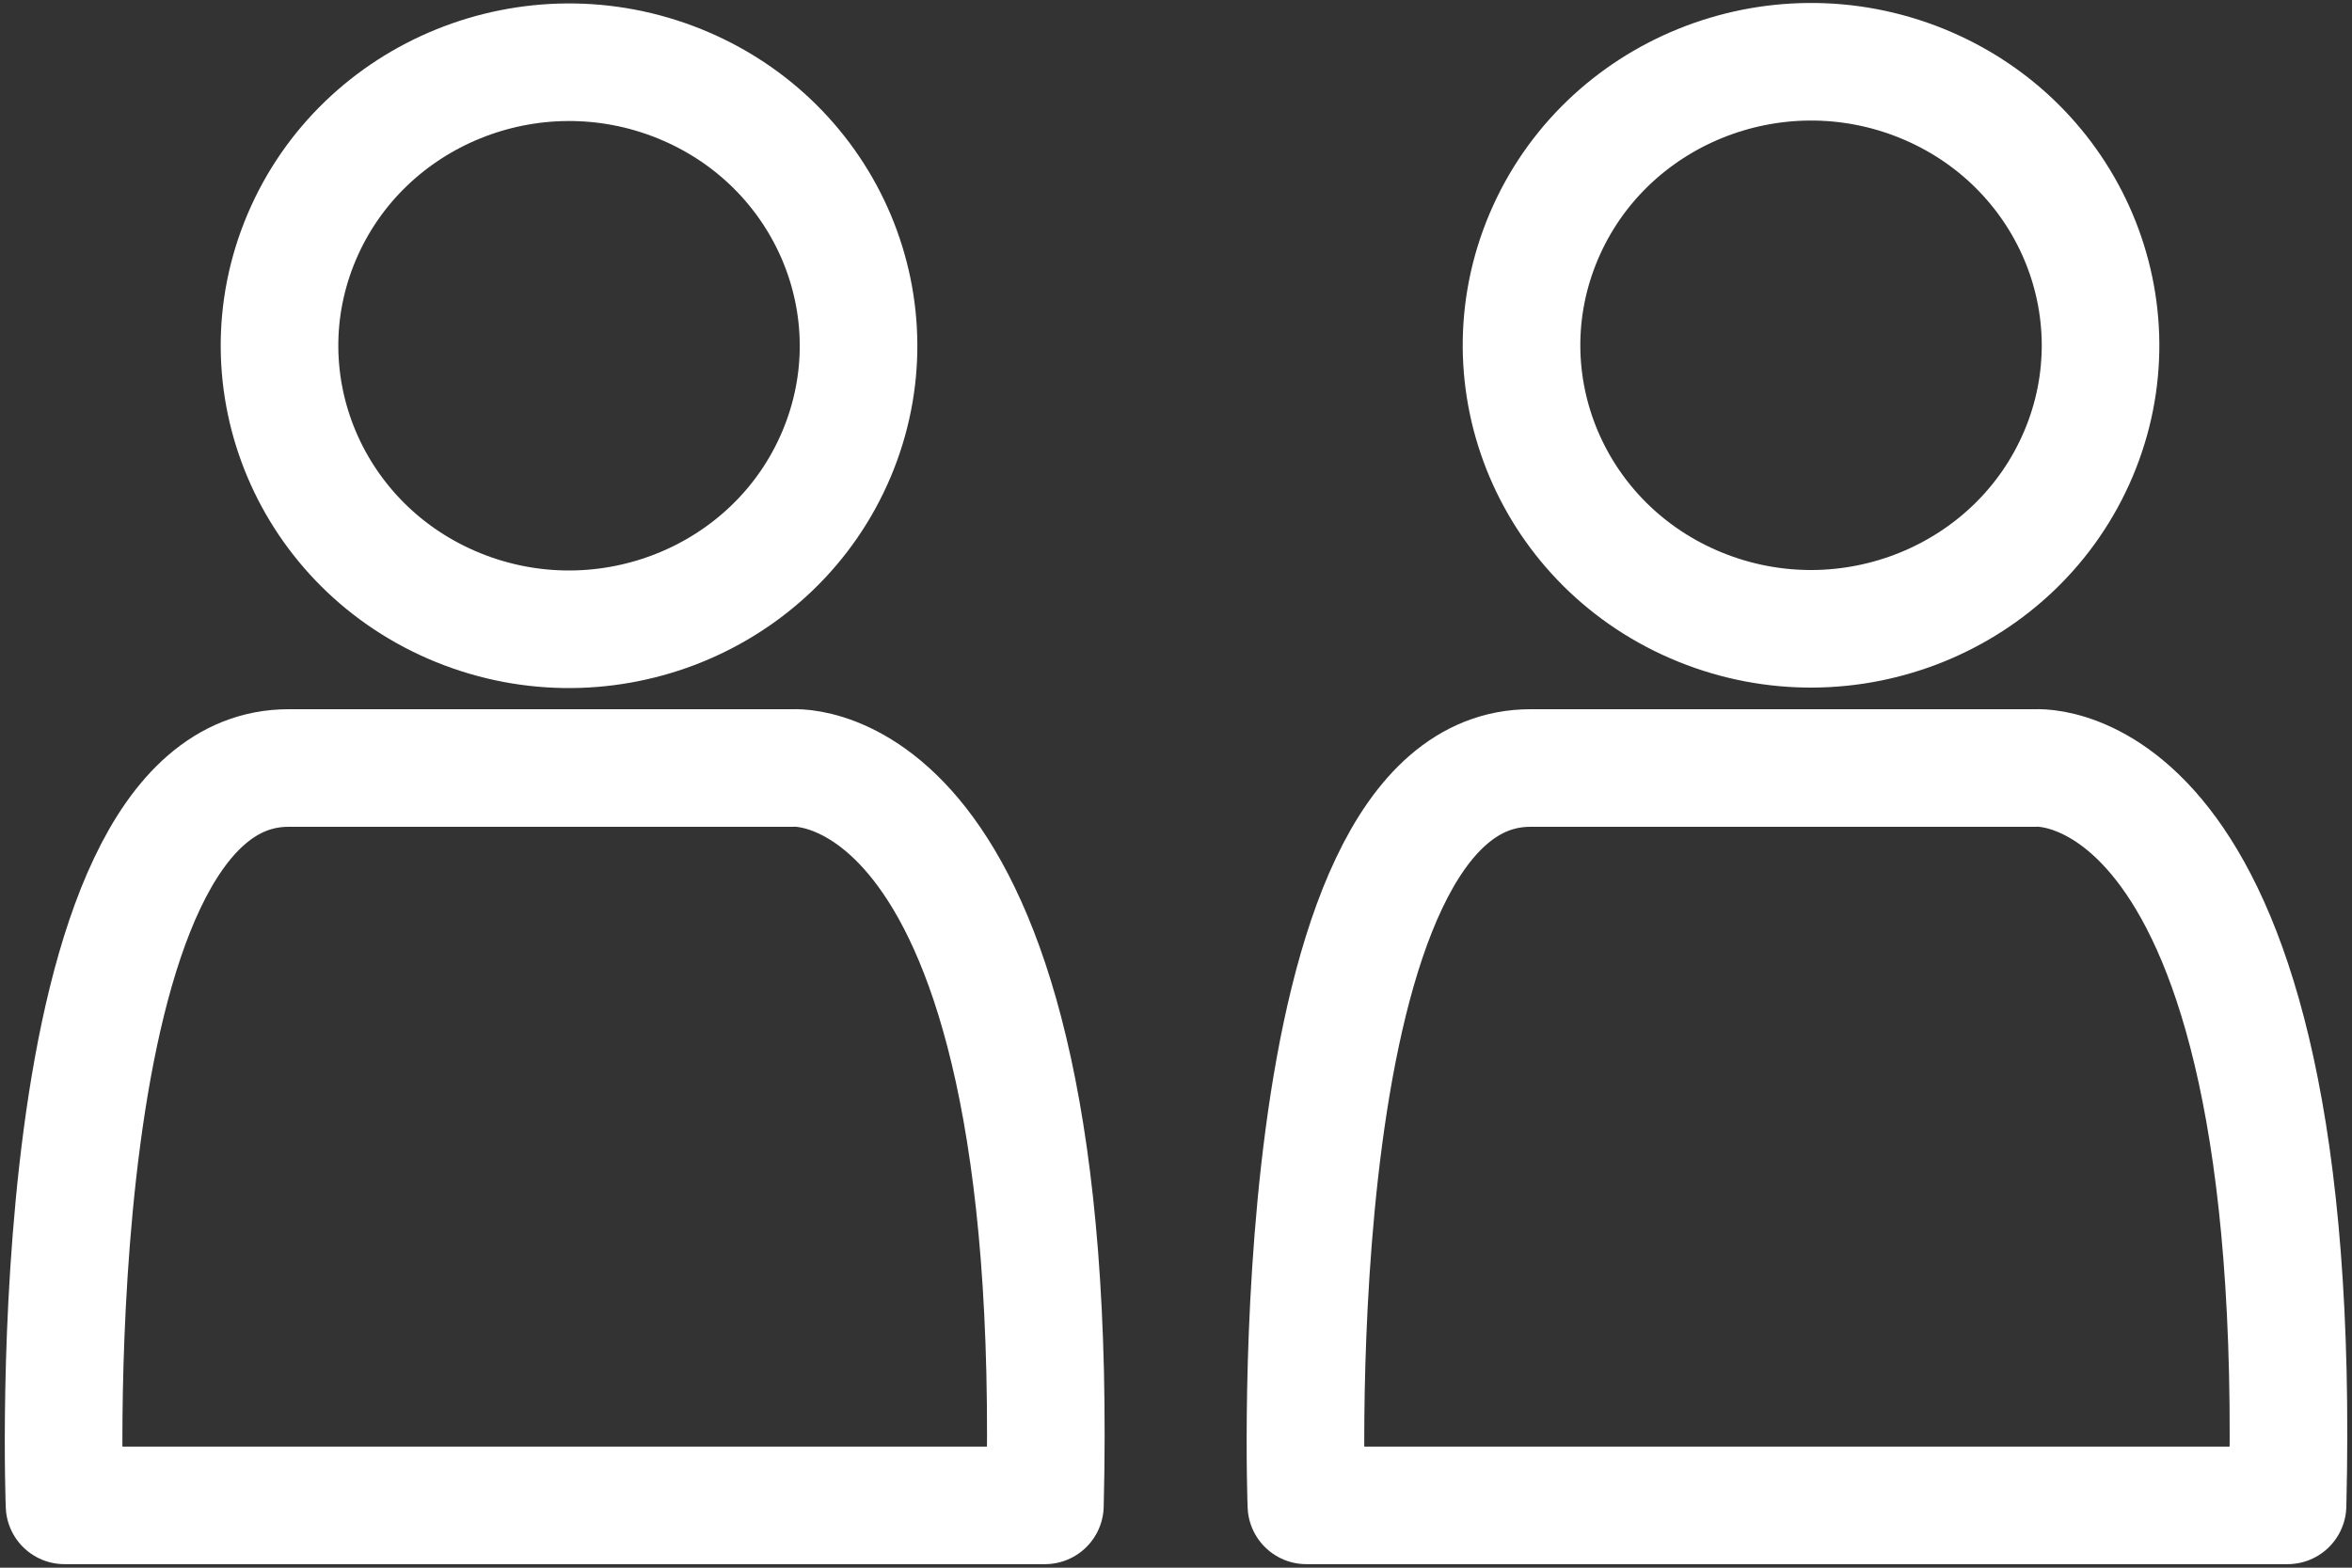
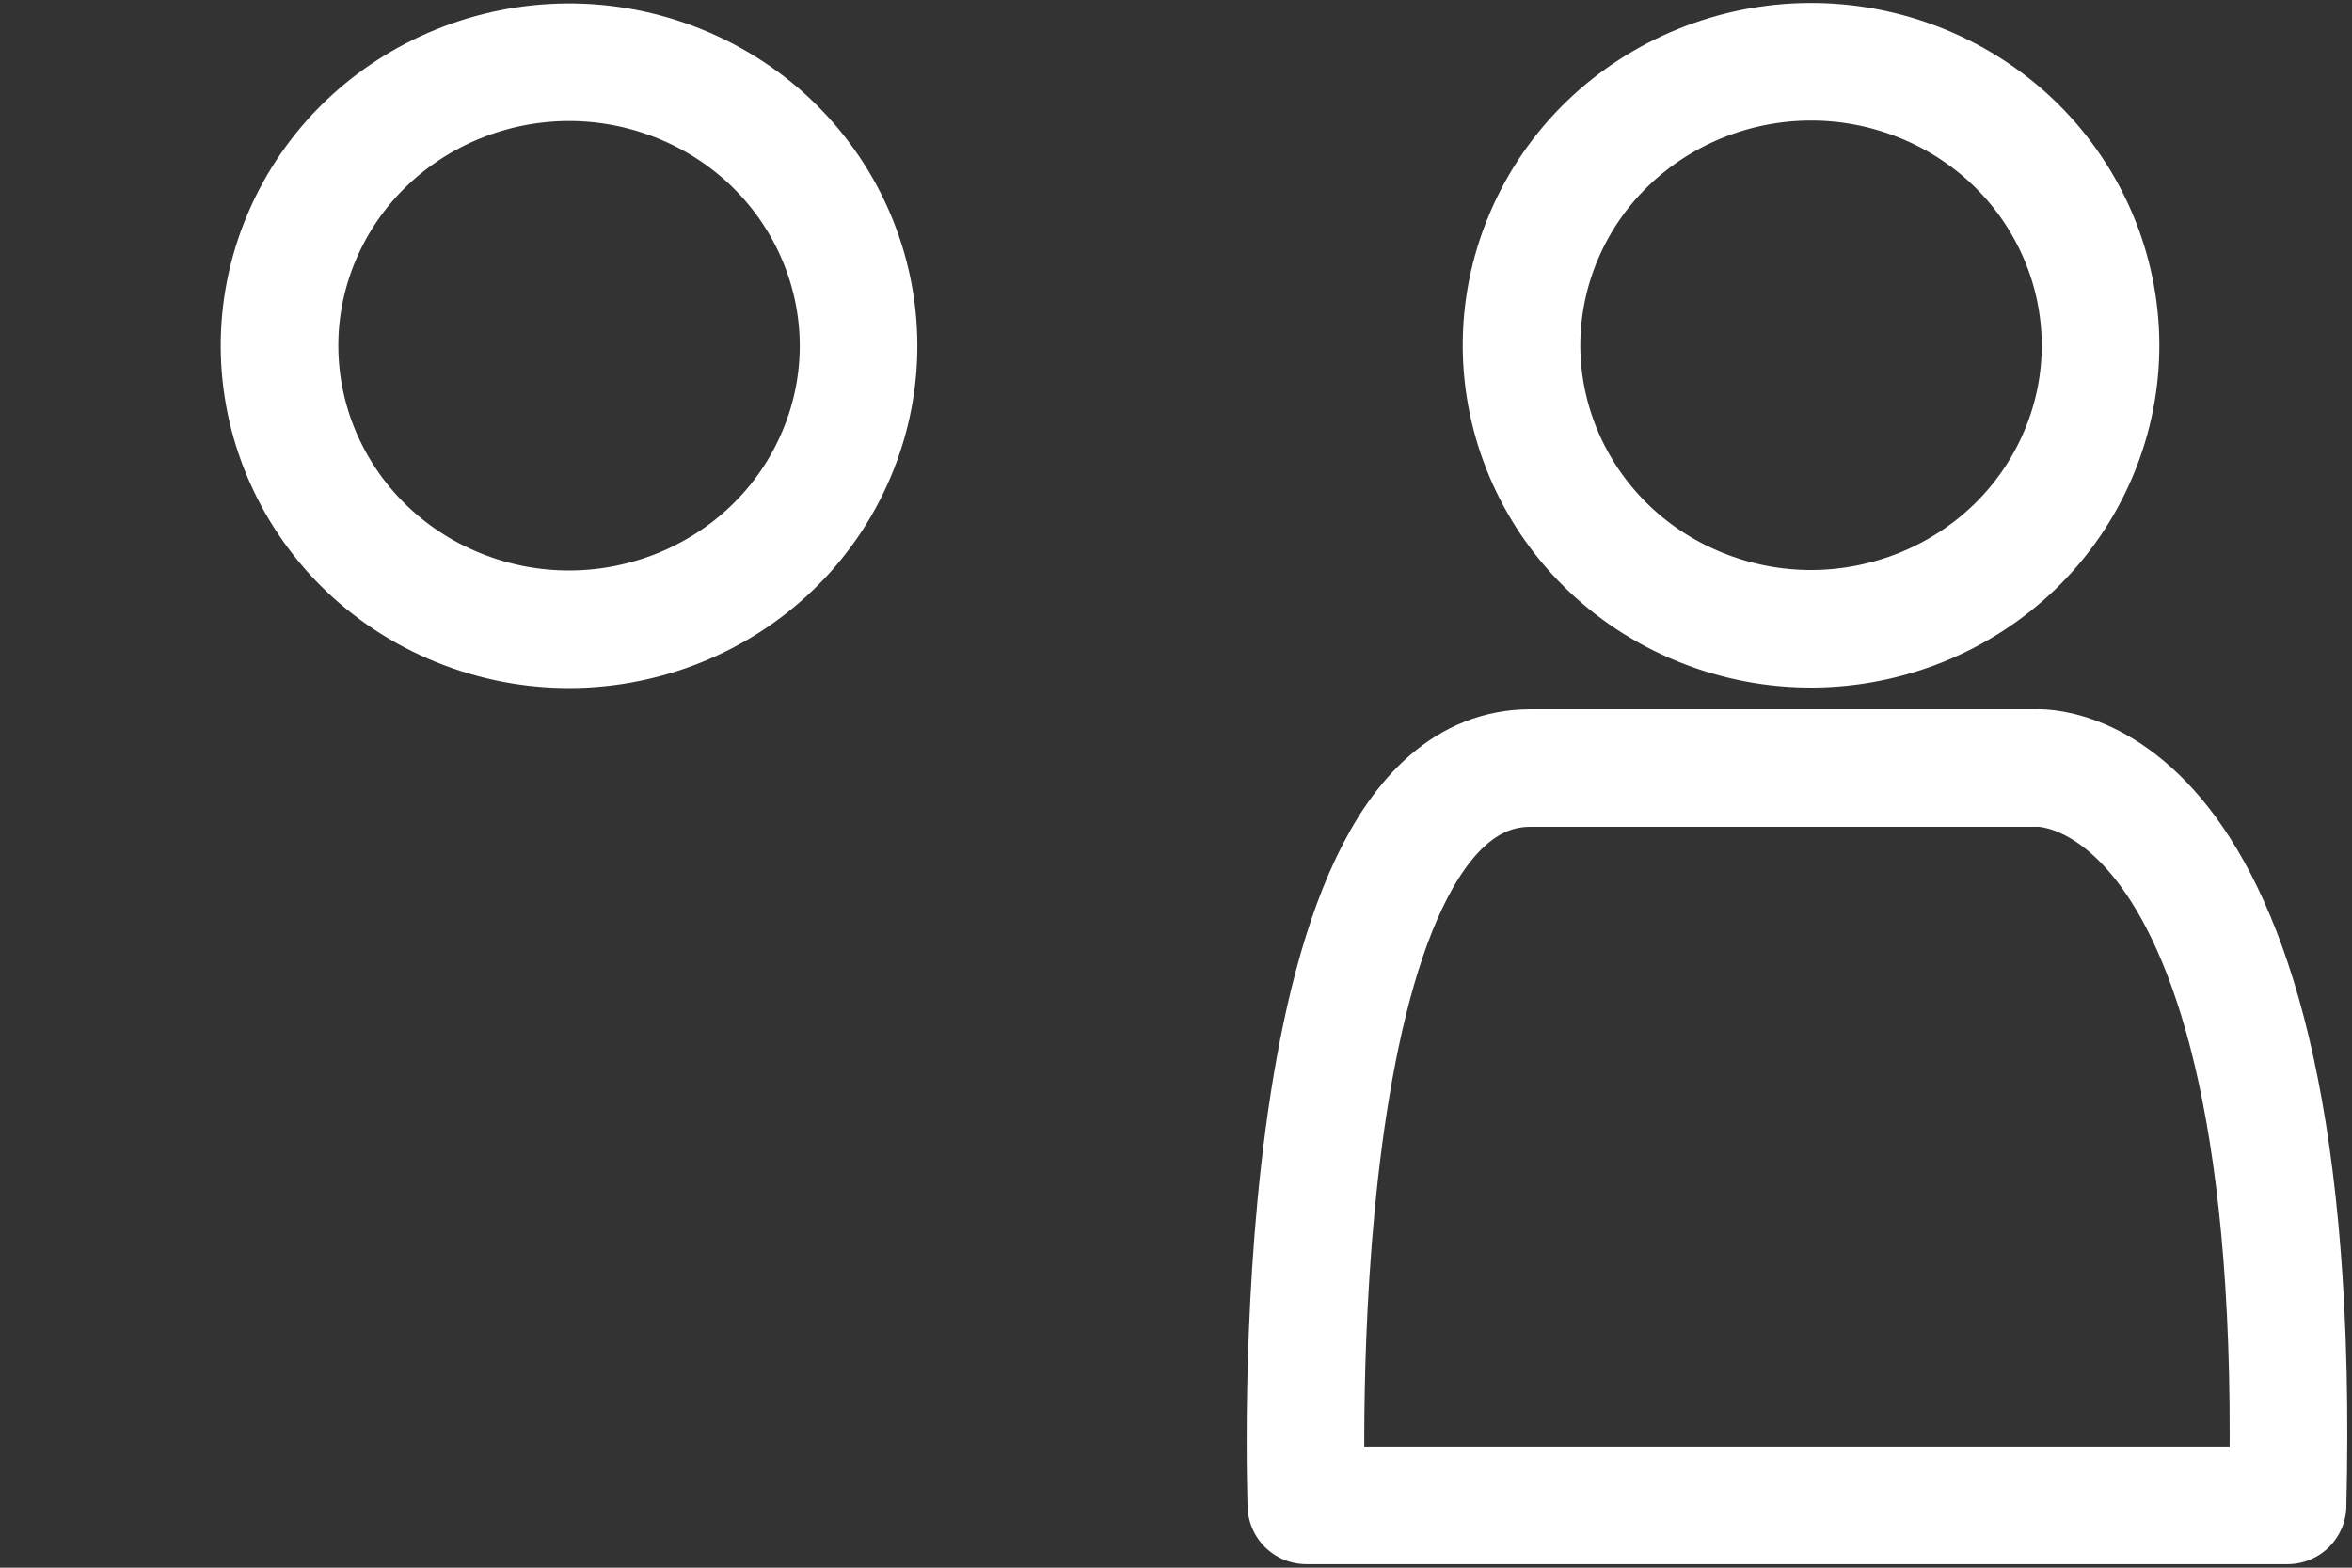
<svg xmlns="http://www.w3.org/2000/svg" width="30" height="20" viewBox="0 0 30 20" fill="none">
  <rect x="0" y="0" width="30" height="20" fill="#333333" stroke="none" />
  <g clip-path="url(#clip0_378_5067)">
    <path d="M10.669 5.795C11.449 3.95 10.555 1.835 8.671 1.07C6.787 0.306 4.628 1.182 3.847 3.027C3.067 4.872 3.962 6.988 5.845 7.752C7.729 8.516 9.889 7.64 10.669 5.795Z" stroke="white" stroke-width="1.5" stroke-linecap="round" stroke-linejoin="round" />
-     <path d="M13.328 19.205H0.823C0.823 19.205 0.466 9.798 3.681 9.798H10.112C10.112 9.798 13.566 9.523 13.328 19.205Z" stroke="white" stroke-width="1.5" stroke-linecap="round" stroke-linejoin="round" />
    <path d="M26.511 5.789C27.291 3.944 26.396 1.829 24.513 1.064C22.629 0.3 20.469 1.176 19.689 3.021C18.909 4.867 19.803 6.982 21.687 7.746C23.571 8.51 25.73 7.634 26.511 5.789Z" stroke="white" stroke-width="1.5" stroke-linecap="round" stroke-linejoin="round" />
    <path d="M29.178 19.205H16.663C16.663 19.205 16.306 9.798 19.521 9.798H25.963C25.963 9.798 29.417 9.523 29.178 19.205Z" stroke="white" stroke-width="1.5" stroke-linecap="round" stroke-linejoin="round" />
  </g>
  <defs>
    <clipPath id="clip0_378_5067">
      <rect width="30" height="20" fill="white" transform="translate(0.001)" />
    </clipPath>
  </defs>
</svg>